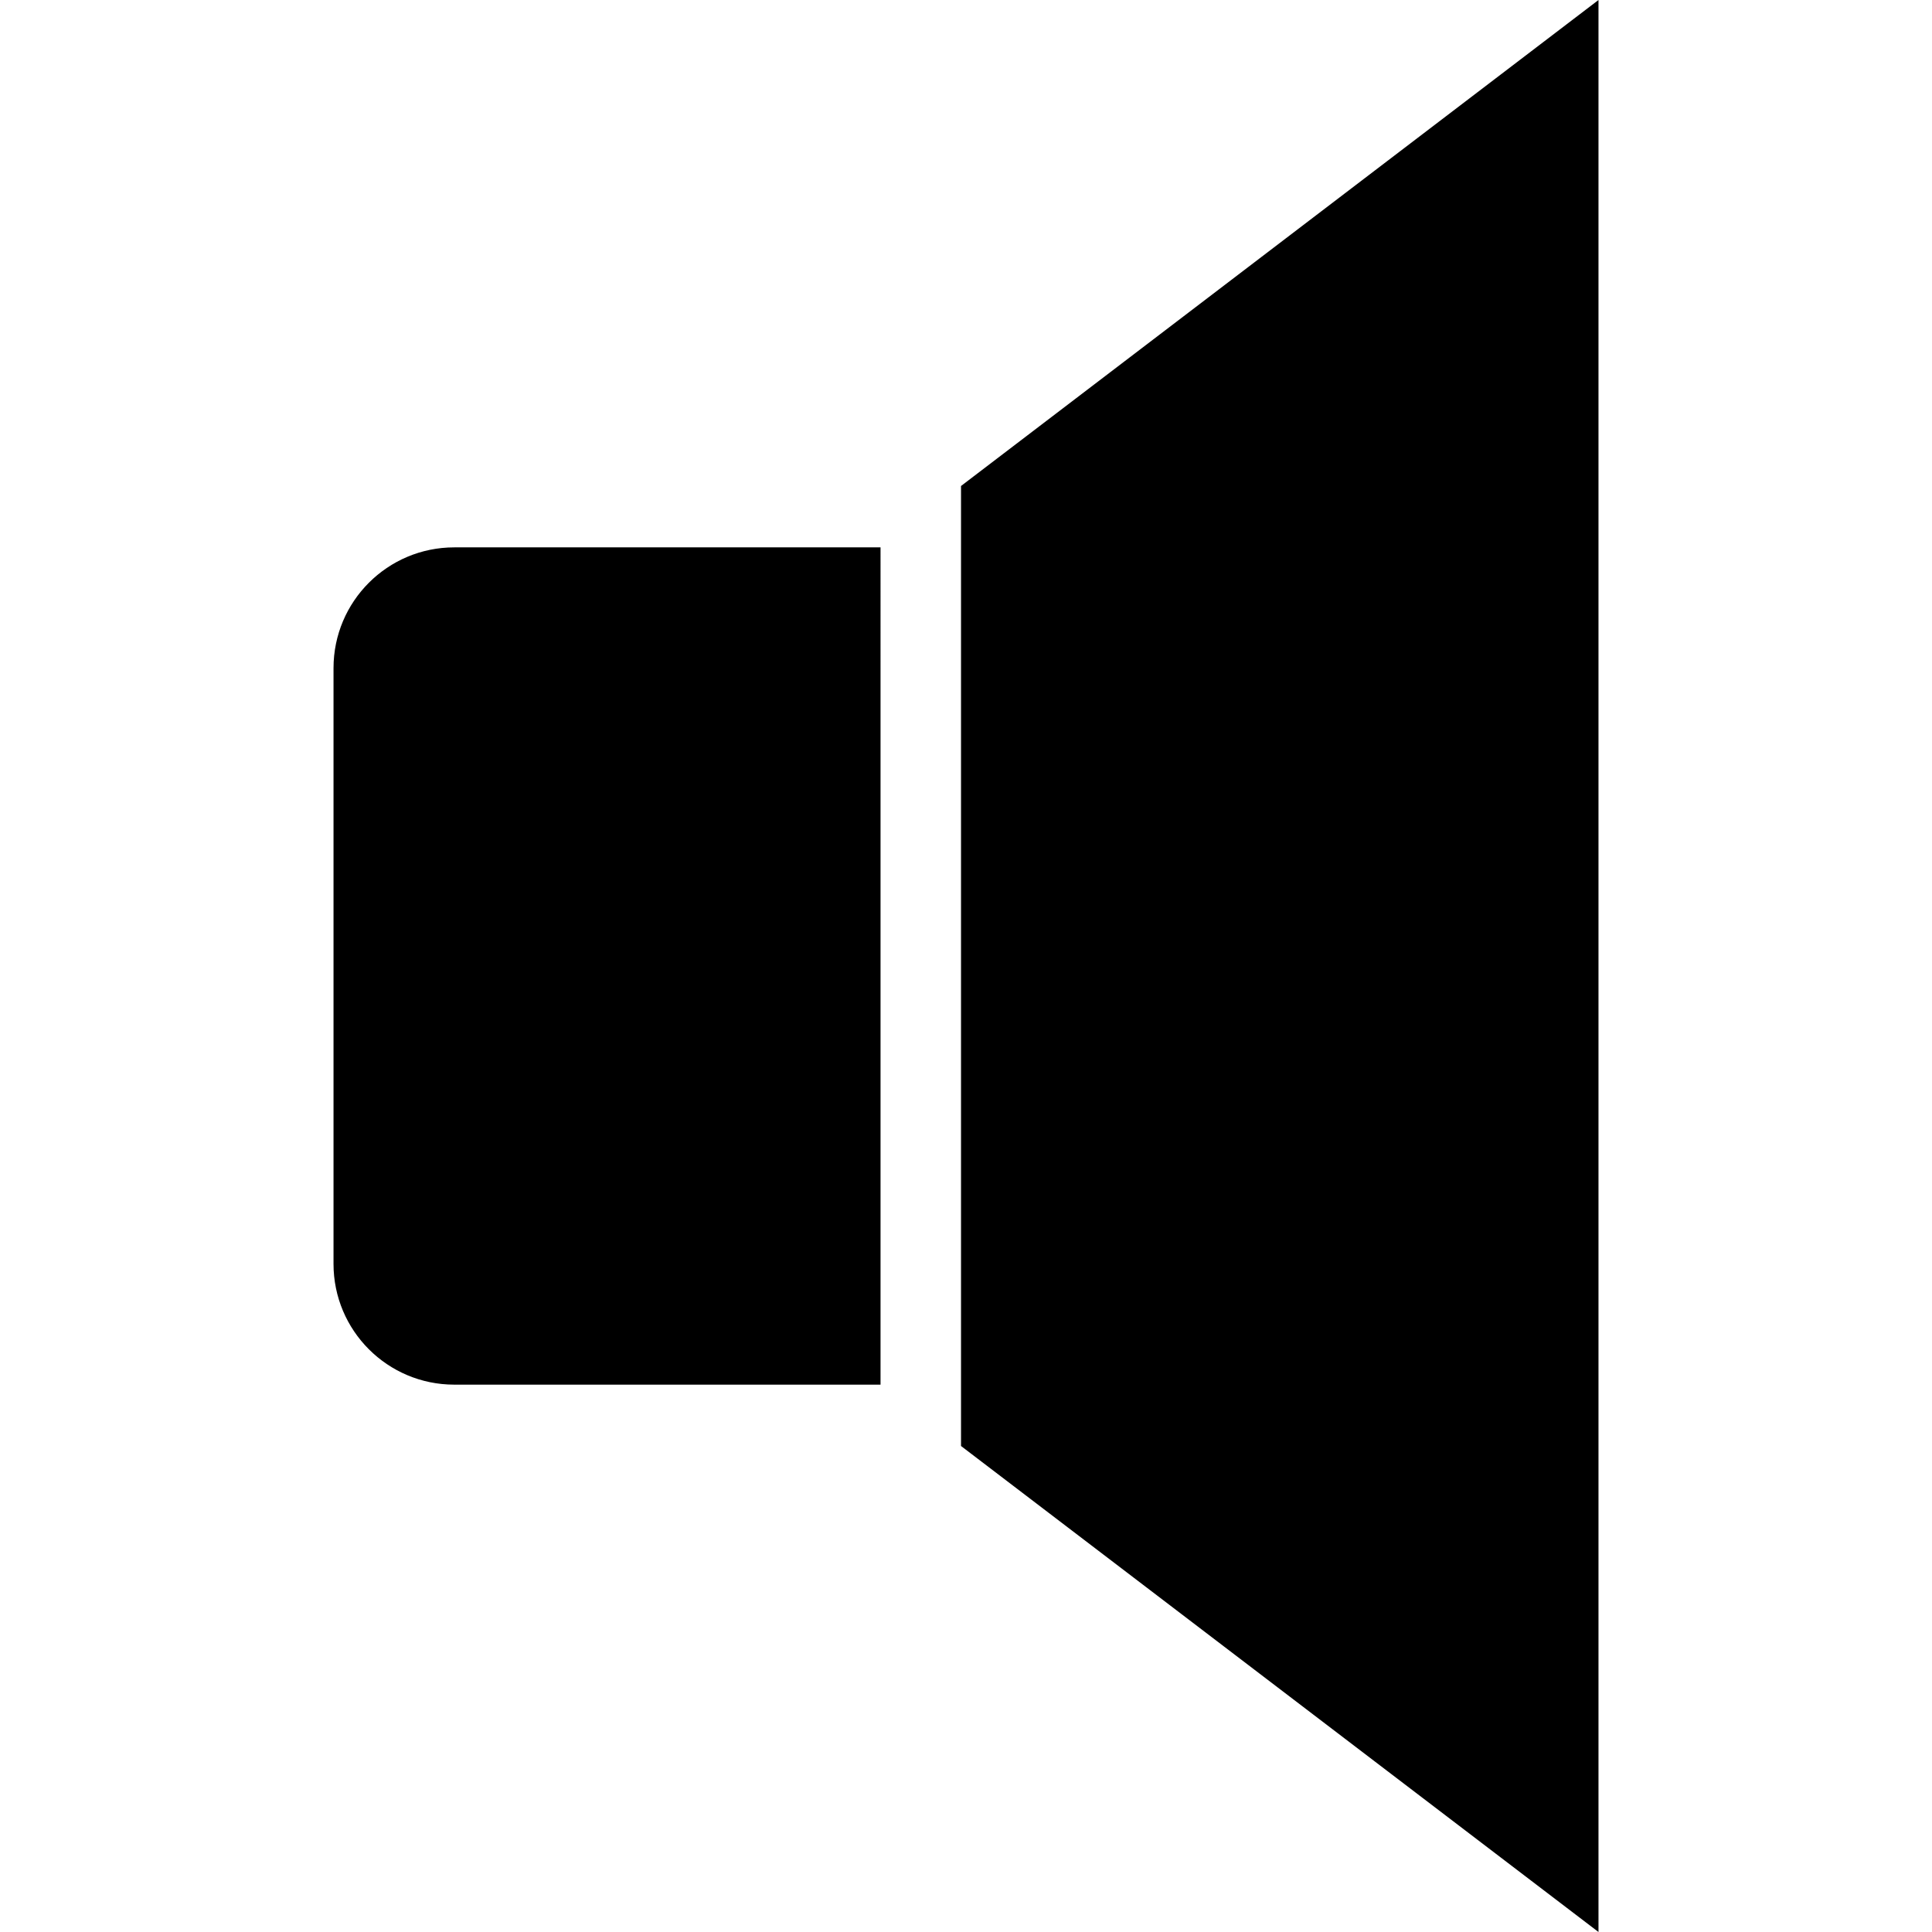
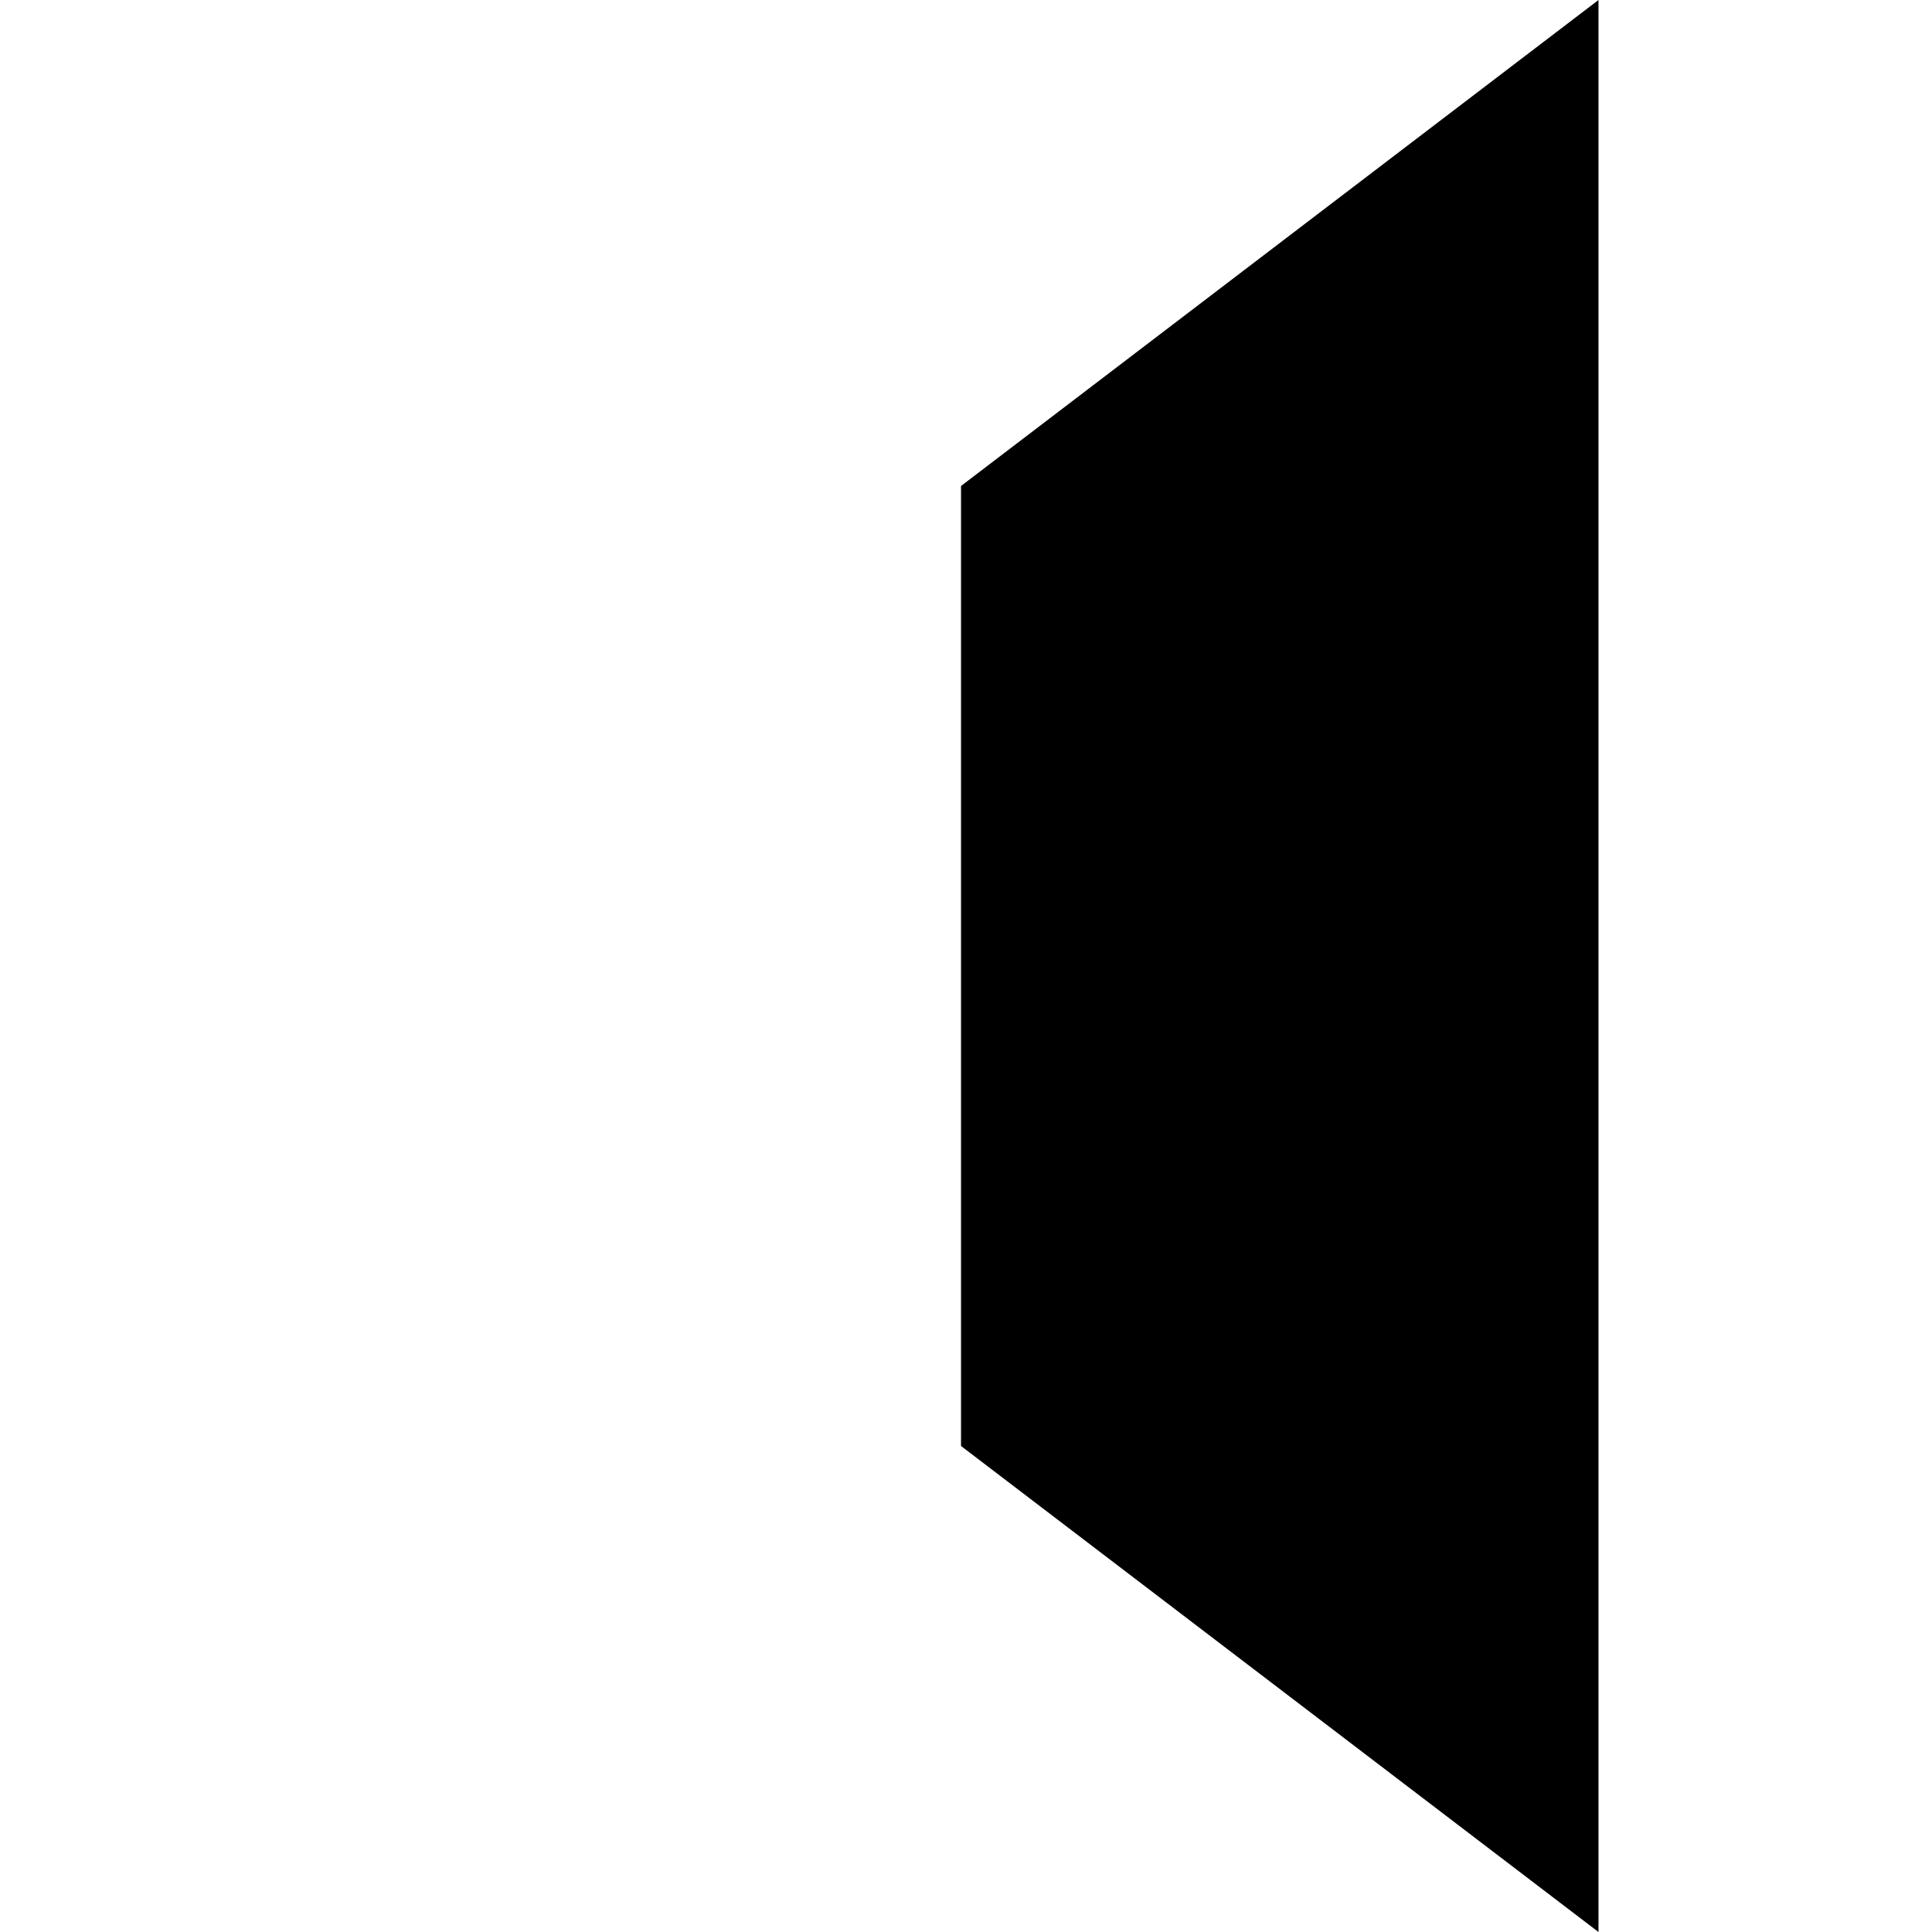
<svg xmlns="http://www.w3.org/2000/svg" fill="#000000" height="800px" width="800px" version="1.1" id="Layer_1" viewBox="0 0 472.615 472.615" xml:space="preserve">
  <g>
    <g>
-       <path d="M111.124,133.901c-16.314,0-29.538,13.224-29.538,29.538V309.18c0,16.315,13.224,29.538,29.538,29.538h104.276V133.901    H111.124z" />
-     </g>
+       </g>
  </g>
  <g>
    <g>
      <polygon points="235.09,118.884 235.09,353.728 391.03,472.615 391.03,0   " />
    </g>
  </g>
</svg>